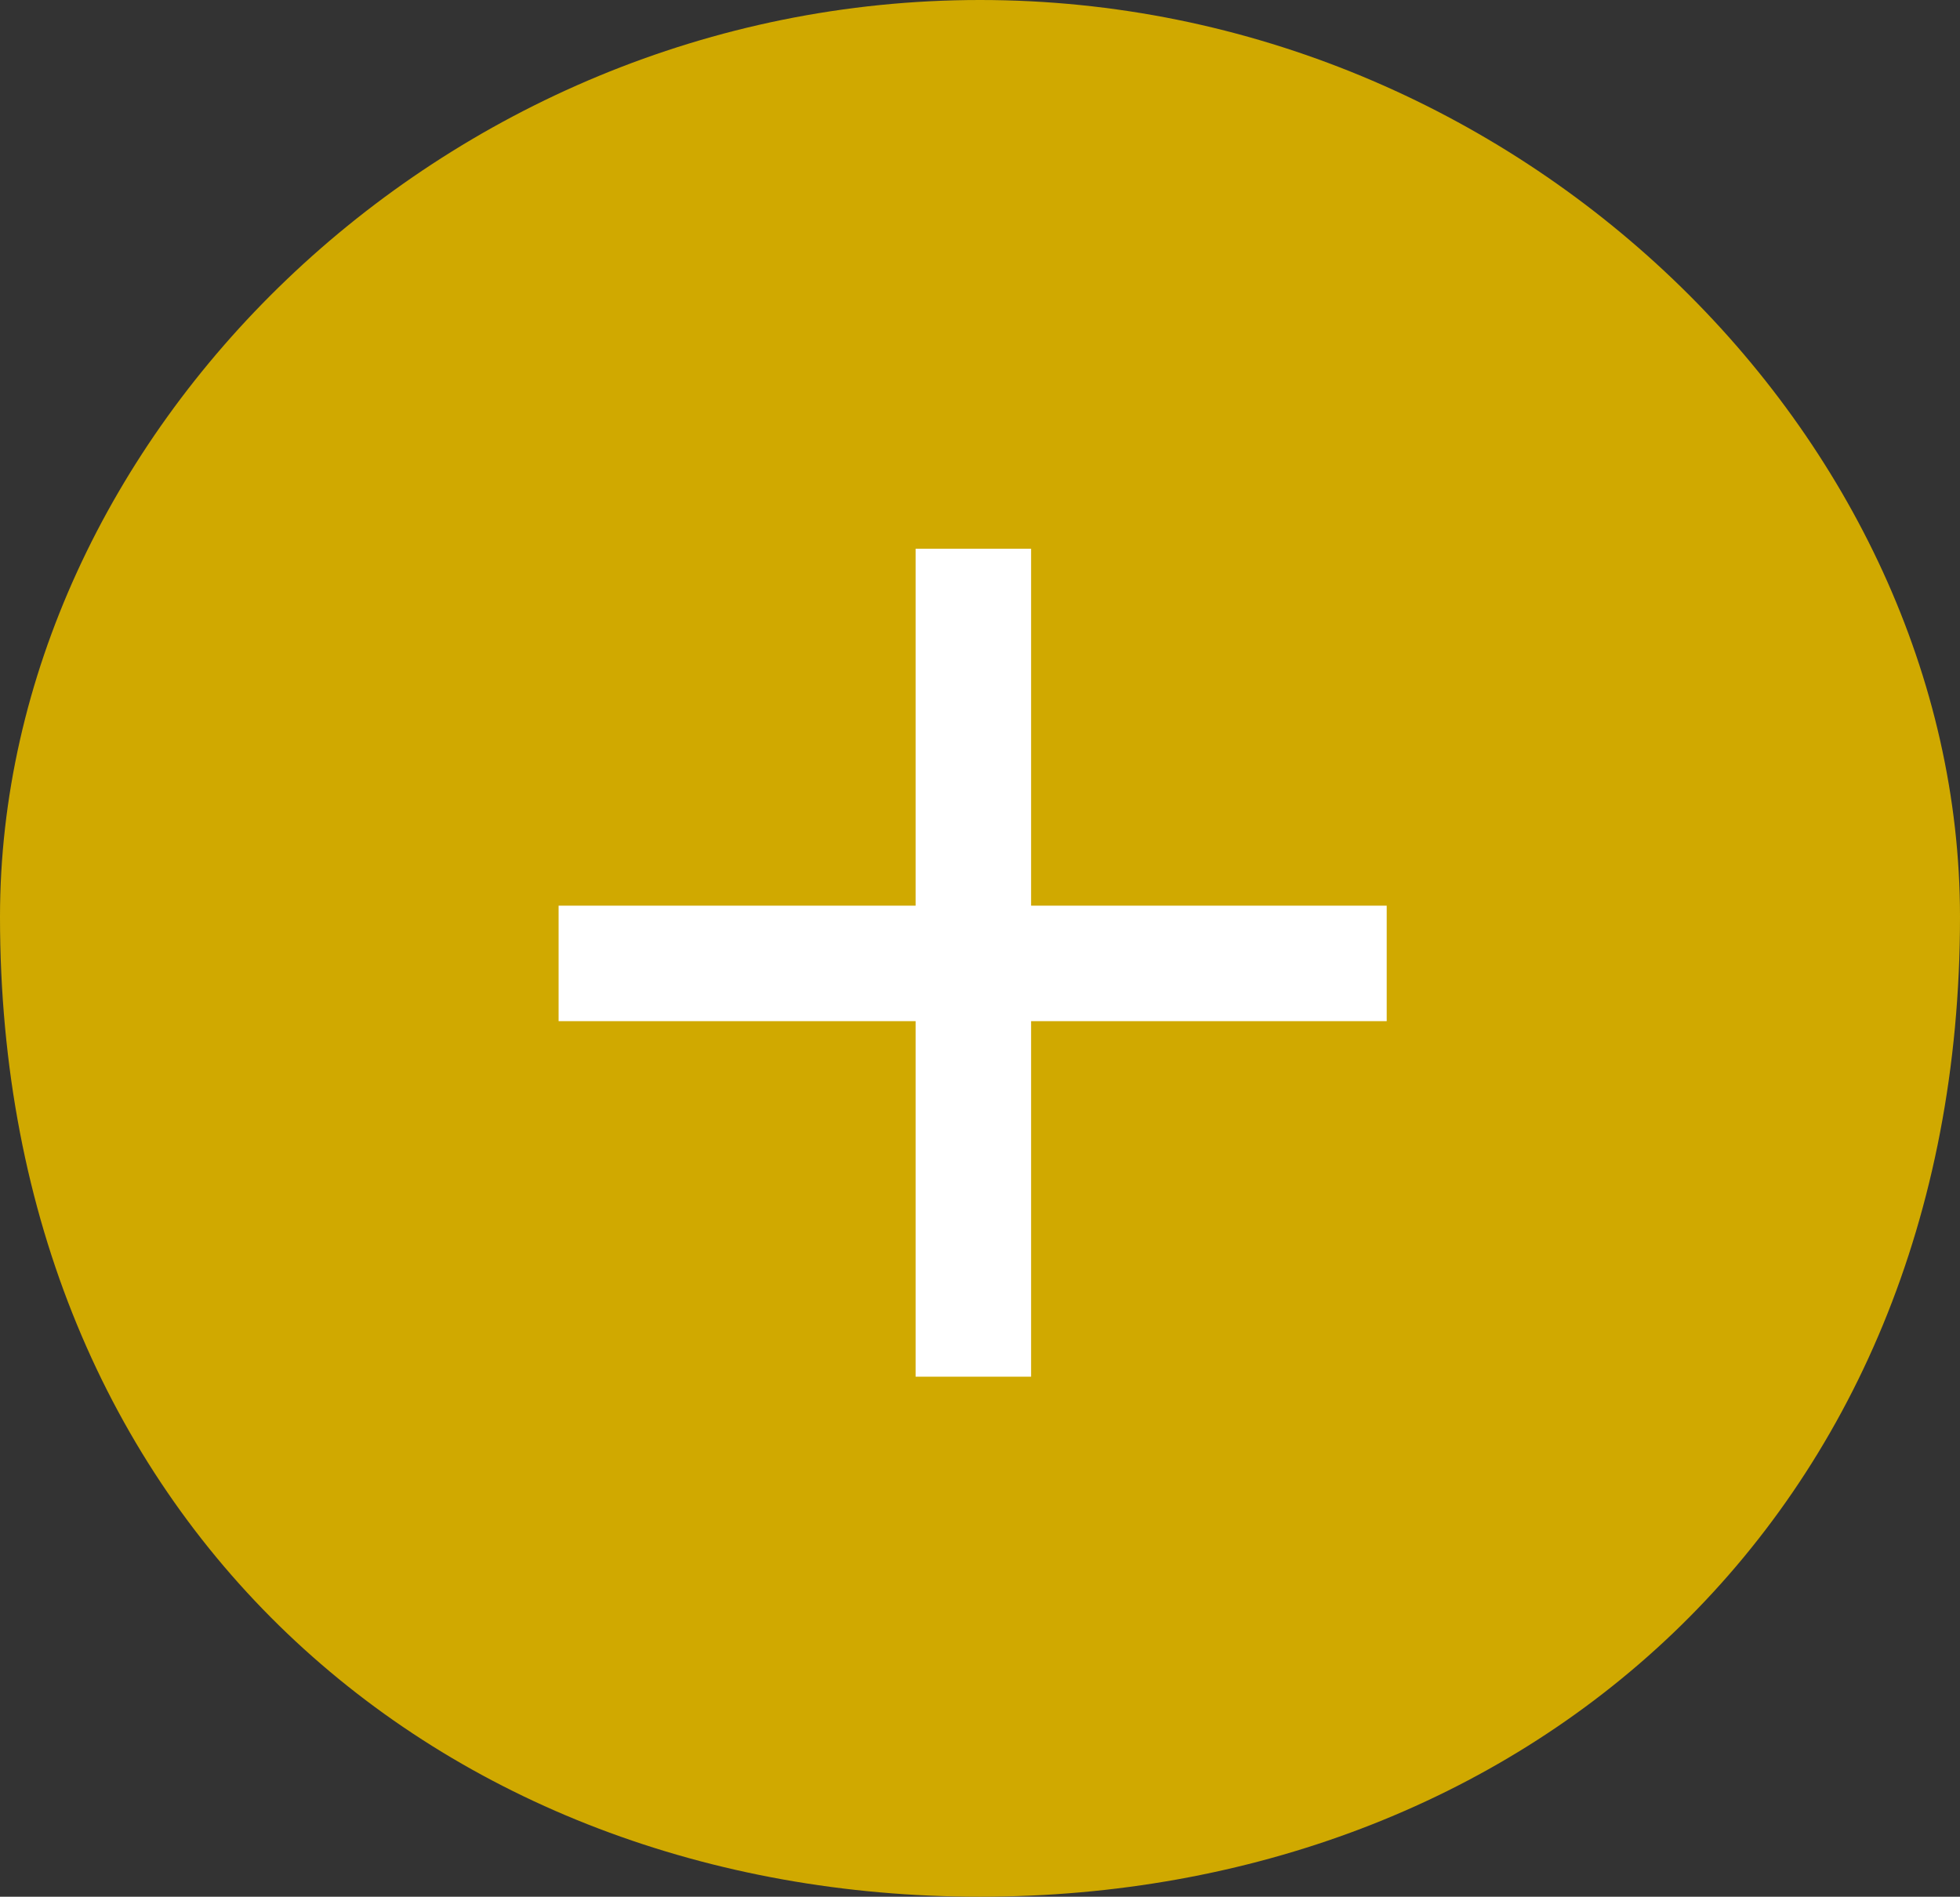
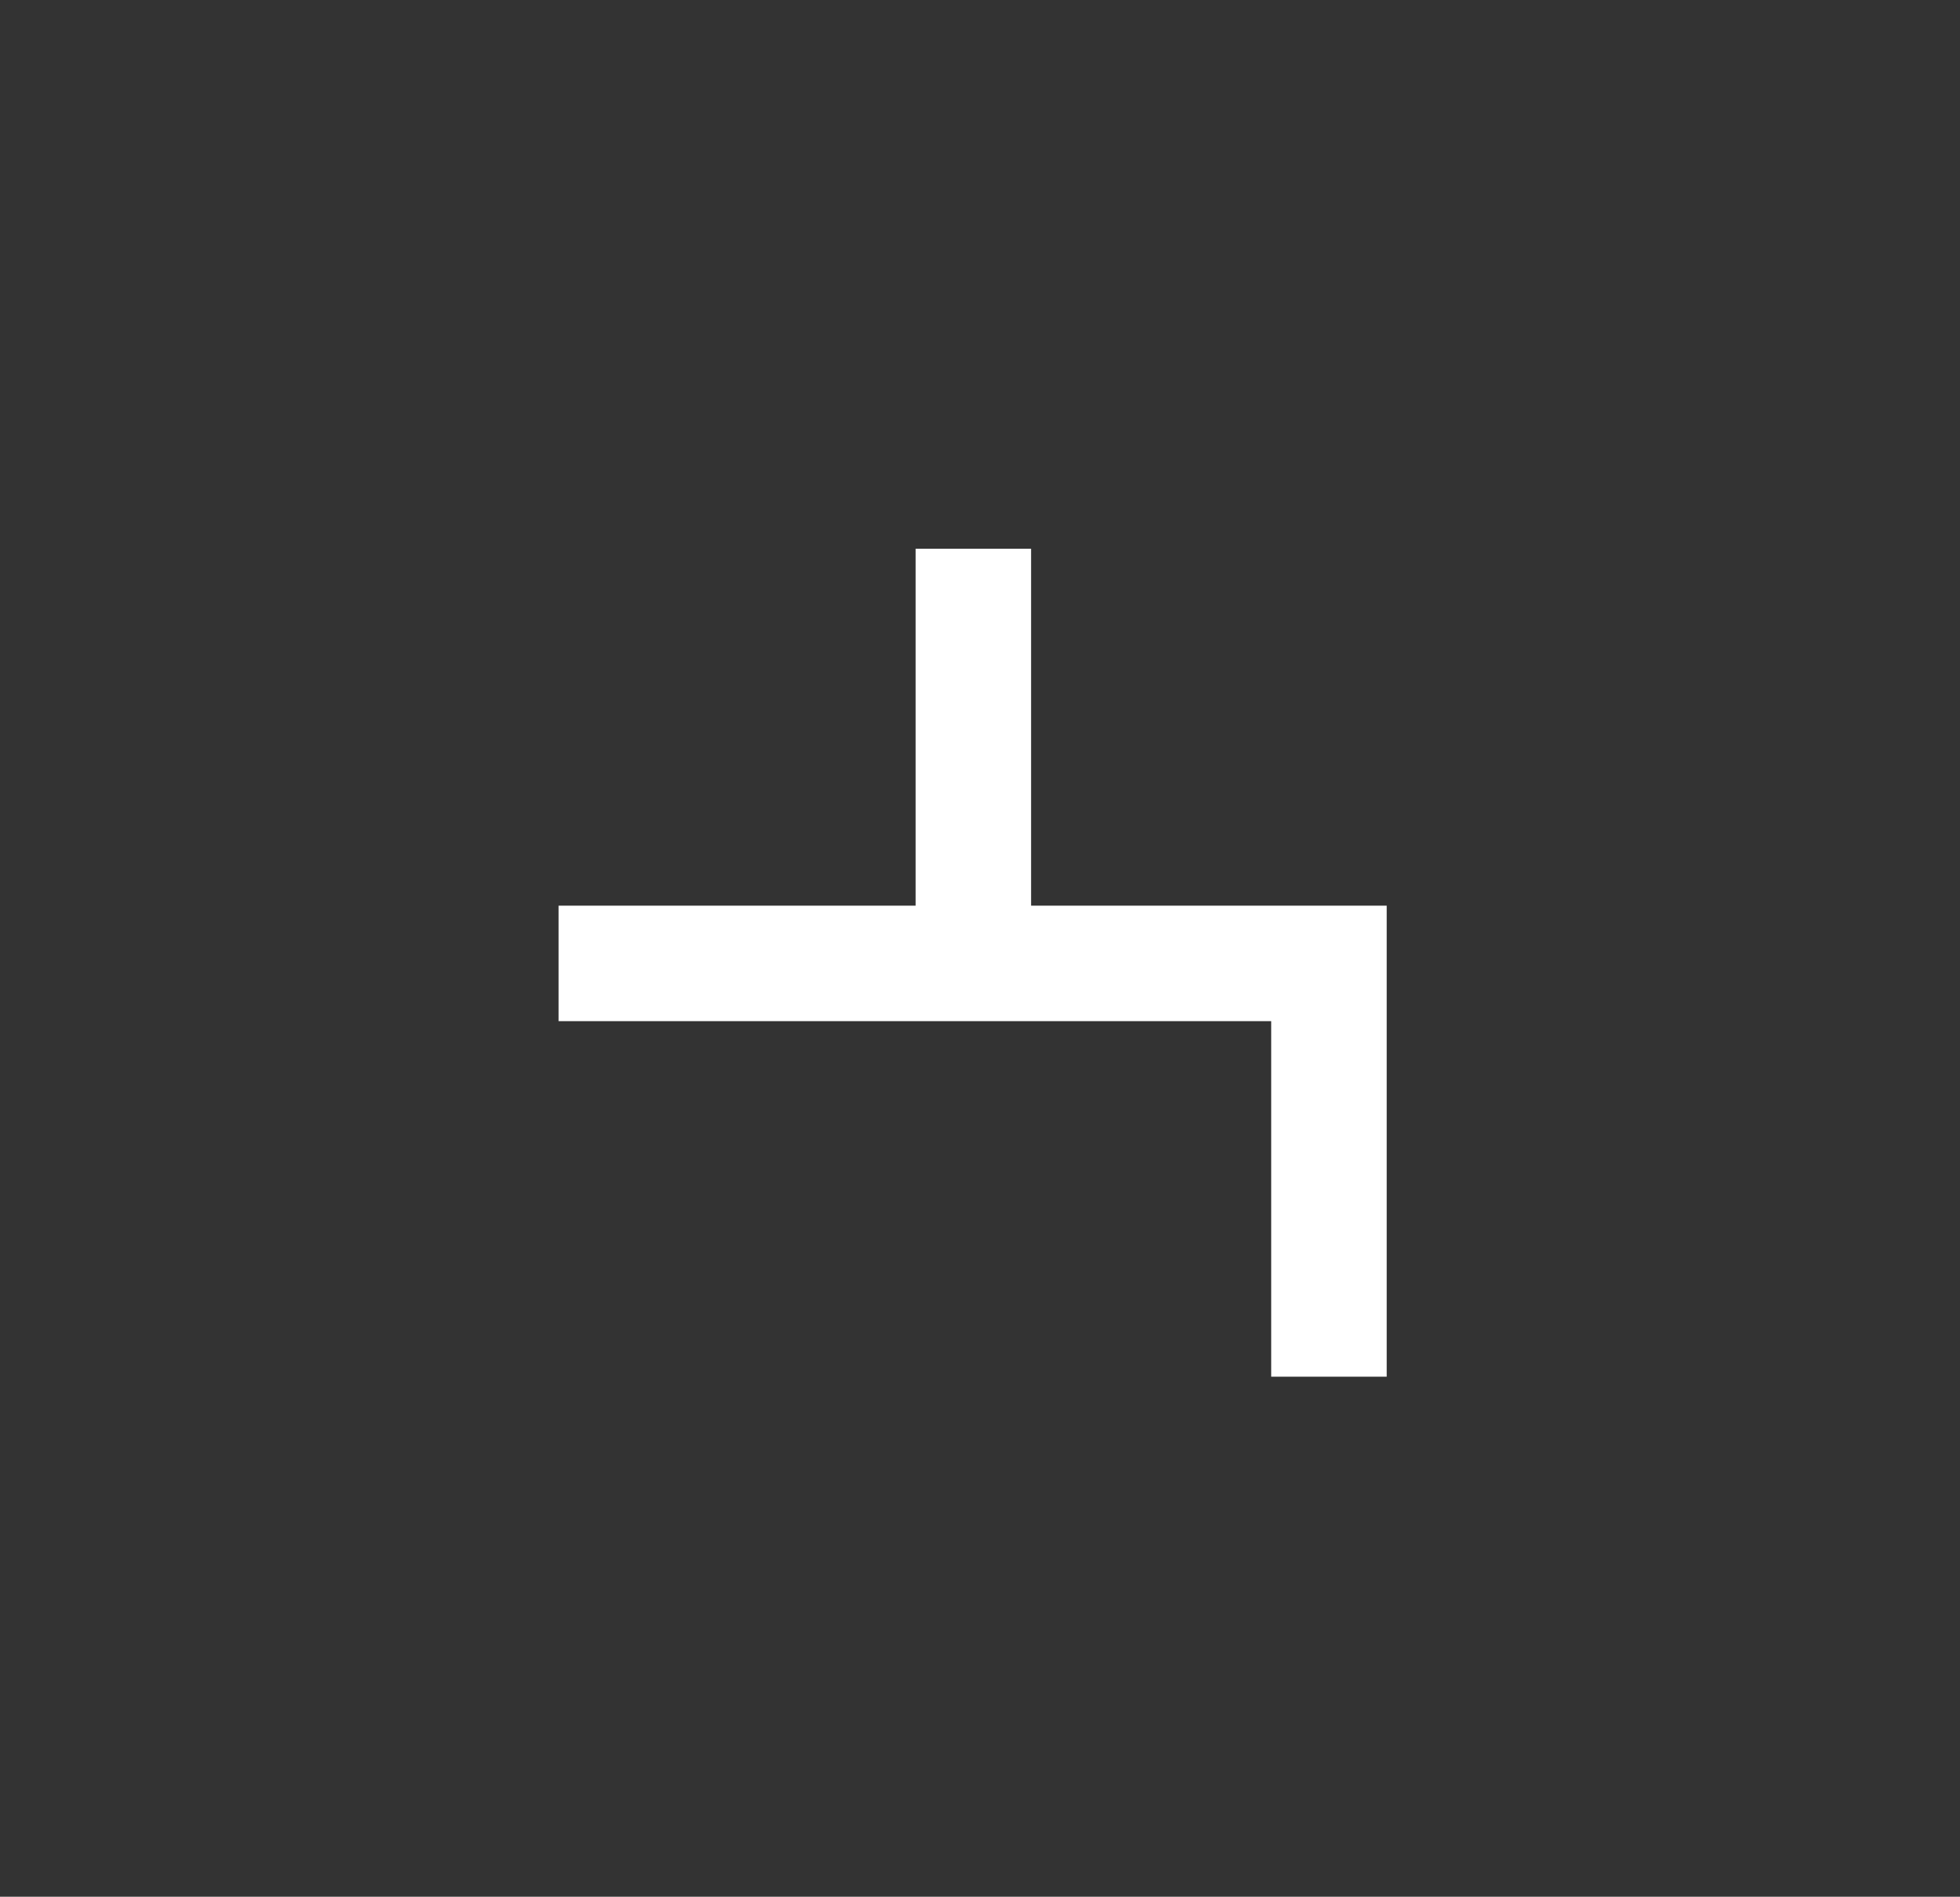
<svg xmlns="http://www.w3.org/2000/svg" id="_レイヤー_1" data-name="レイヤー 1" viewBox="0 0 28 27.1">
  <rect x="0" y="0" width="28" height="27.1" fill="#333333" stroke="none" />
  <defs>
    <style>
      .cls-1 {
        fill: #fff;
      }

      .cls-1, .cls-2 {
        fill-rule: evenodd;
        stroke-width: 0px;
      }

      .cls-2 {
        fill: #d0a900;
      }
    </style>
  </defs>
-   <path class="cls-2" d="m14,0c7.73,0,14,6.27,14,13.1,0,8.63-6.27,14-14,14S0,21.73,0,13.1C0,6.27,6.27,0,14,0Z" />
-   <path class="cls-1" d="m13.08,14.59h-5.1v-1.65h5.1v-5.1h1.65v5.1h5.08v1.65h-5.08v5.08h-1.65v-5.08Z" />
+   <path class="cls-1" d="m13.08,14.59h-5.1v-1.65h5.1v-5.1h1.65v5.1h5.08v1.65v5.08h-1.65v-5.08Z" />
</svg>